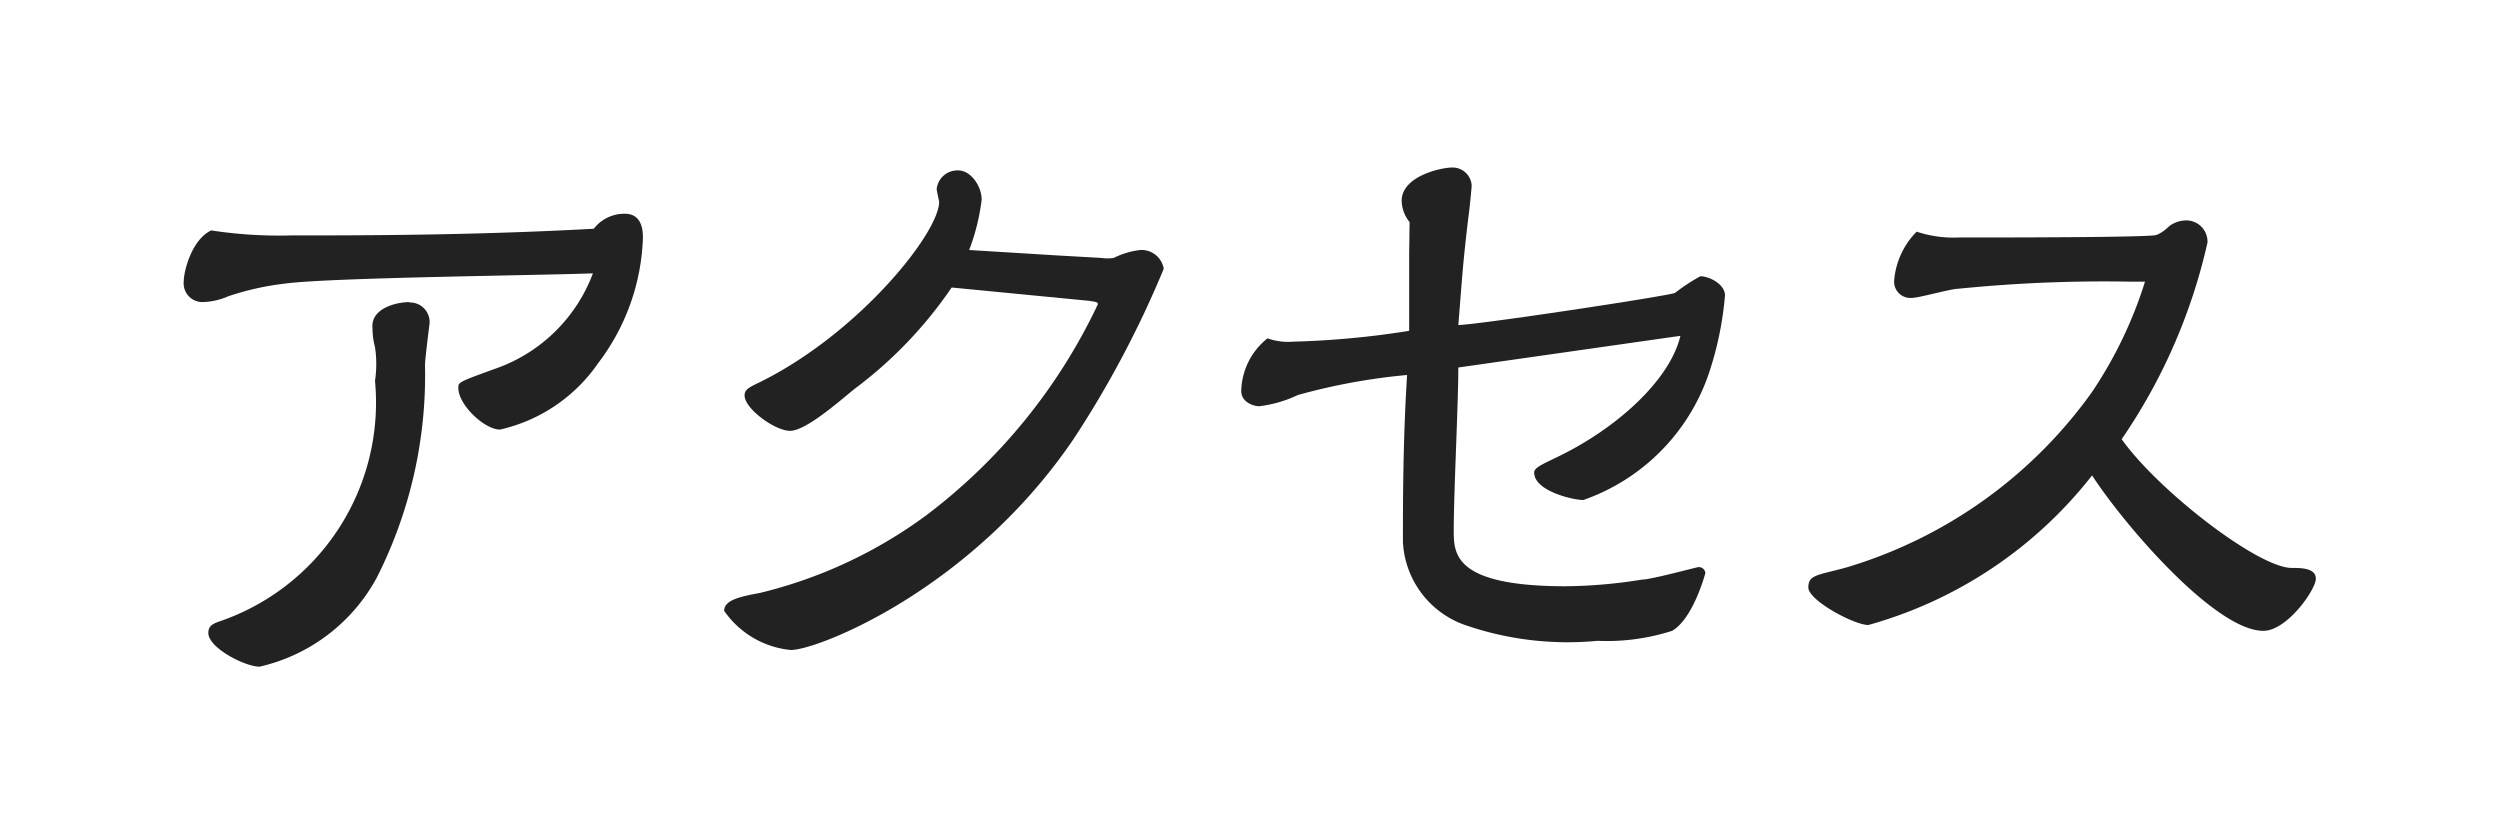
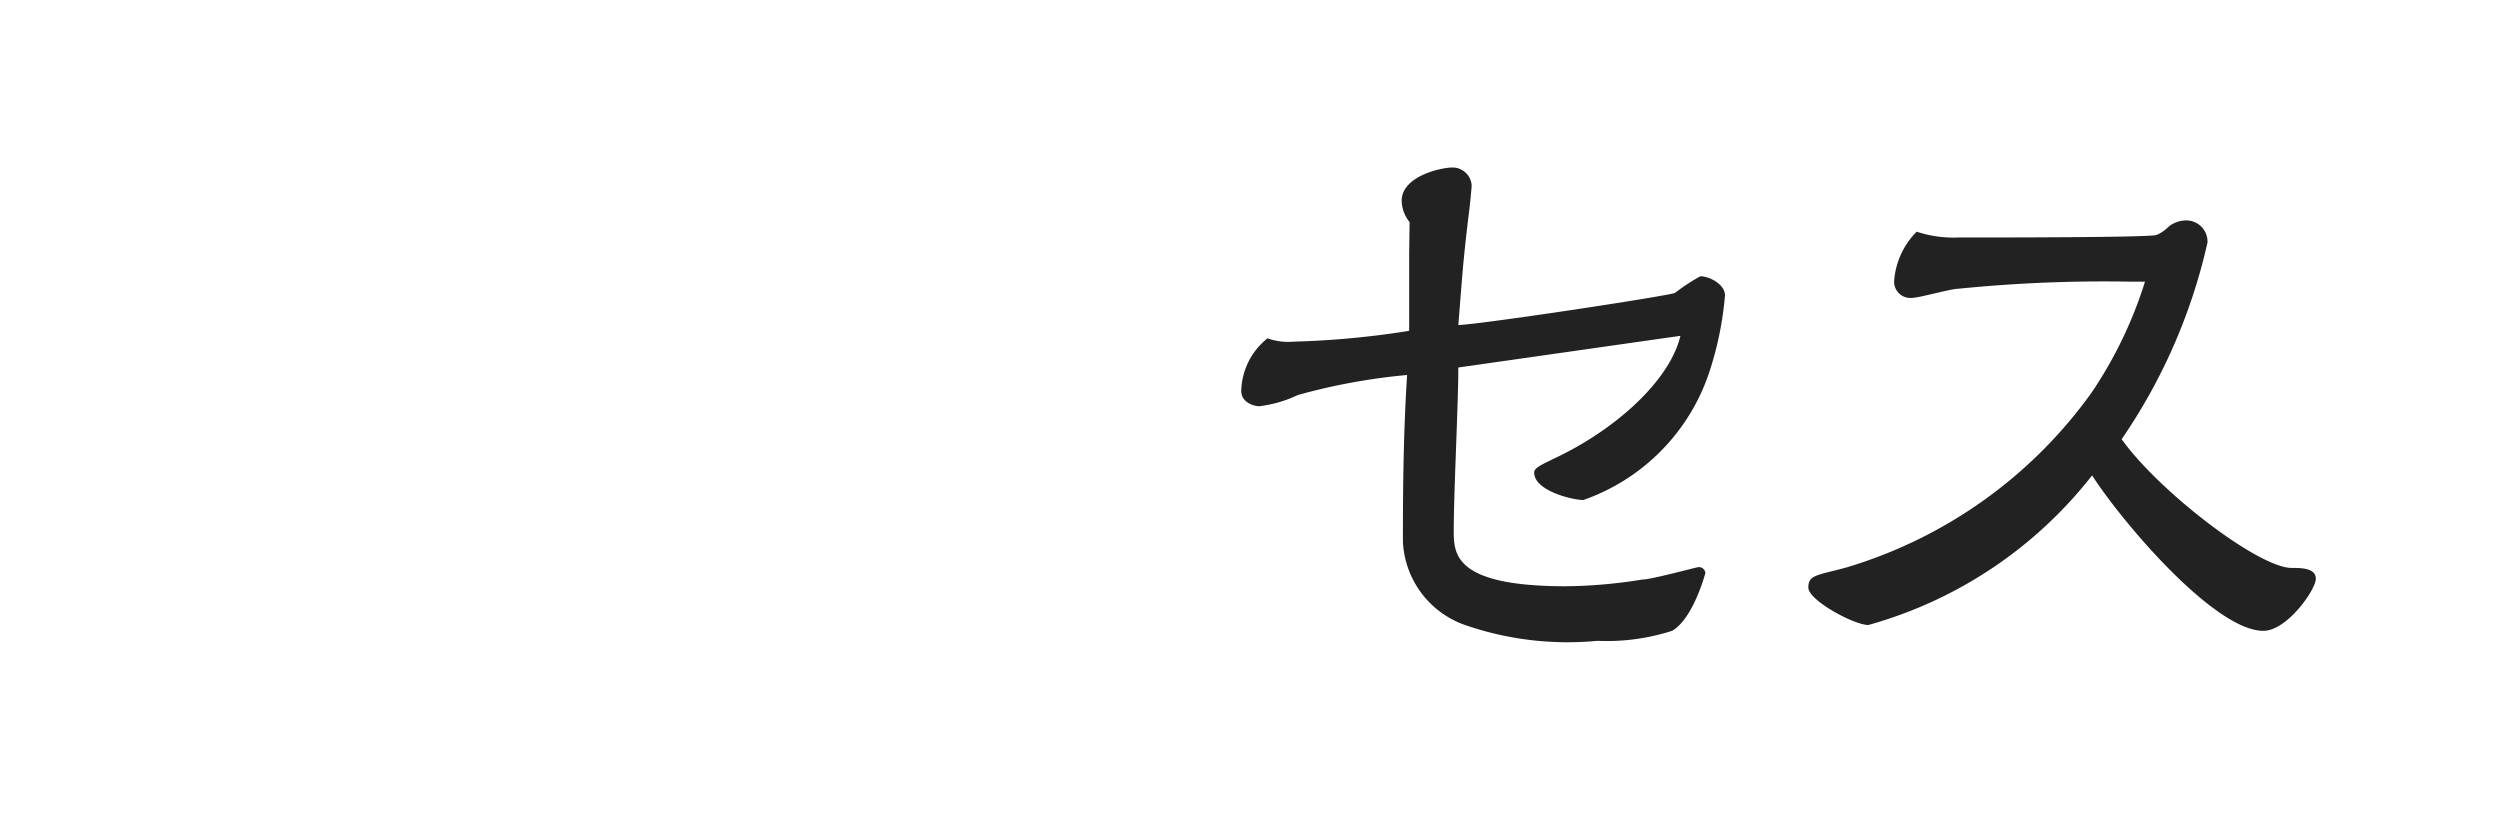
<svg xmlns="http://www.w3.org/2000/svg" id="レイヤー_1" data-name="レイヤー 1" width="60" height="20" viewBox="0 0 60 20">
  <defs>
    <style>.cls-1{fill:#222;}</style>
  </defs>
  <title>menu_05</title>
-   <path class="cls-1" d="M6.81,6.81a6.64,6.64,0,0,0-1.33.3,1.64,1.64,0,0,1-.62.14.45.45,0,0,1-.45-.5c0-.24.19-1,.66-1.22A10.77,10.77,0,0,0,7,5.65c1.66,0,4.34,0,7.25-.16A.93.93,0,0,1,15,5.13c.43,0,.43.45.43.58a5.24,5.24,0,0,1-1.07,3A3.91,3.91,0,0,1,12,10.31c-.37,0-1-.59-1-1,0-.14,0-.14.94-.48a3.85,3.85,0,0,0,2.29-2.27C13,6.61,7.85,6.66,6.81,6.81Zm3,.45a.47.47,0,0,1,.5.5s-.11.86-.11,1a10.76,10.76,0,0,1-1.15,5.09A4.28,4.28,0,0,1,6.23,16C5.88,16,5,15.55,5,15.19c0-.18.13-.22.22-.26A5.55,5.55,0,0,0,9,9.14,2.71,2.71,0,0,0,9,8.33a1.76,1.76,0,0,1-.06-.45C8.89,7.4,9.51,7.25,9.83,7.25Z" />
-   <path class="cls-1" d="M25.37,6.13l1.06.06a1,1,0,0,0,.3,0A1.88,1.88,0,0,1,27.37,6a.54.54,0,0,1,.56.45,24.41,24.41,0,0,1-2.16,4.08c-2.46,3.63-6.15,5.07-6.79,5.07a2.2,2.2,0,0,1-1.6-.94c0-.26.38-.34.86-.43a11.12,11.12,0,0,0,4-1.87,13.63,13.63,0,0,0,4.11-5.06c0-.06-.1-.06-.21-.08l-3.3-.32A10.17,10.17,0,0,1,20.5,9.34c-.46.38-1.18,1-1.54,1s-1.09-.53-1.09-.85c0-.14.1-.19.37-.32C20.61,8,22.54,5.59,22.54,4.84c0,0-.06-.27-.06-.3A.5.5,0,0,1,23,4.09c.3,0,.56.38.56.7A5.08,5.08,0,0,1,23.26,6Z" />
  <path class="cls-1" d="M33.83,5.33a.84.84,0,0,1-.19-.51c0-.59.94-.8,1.22-.8a.46.46,0,0,1,.46.43c0,.06-.06.66-.08.77C35.1,6.41,35.1,6.57,35,7.8c.43,0,5-.69,5.2-.77a4.42,4.42,0,0,1,.61-.4c.21,0,.59.19.59.46A8,8,0,0,1,41,9a4.88,4.88,0,0,1-3,3c-.26,0-1.18-.22-1.18-.66,0-.11.18-.19.51-.35,1.42-.67,2.74-1.84,3-2.93L35,8.82c0,.86-.11,3-.11,3.91,0,.56,0,1.34,2.69,1.34a12,12,0,0,0,1.83-.16c.22,0,1.31-.3,1.36-.3a.16.16,0,0,1,.16.14s-.29,1.1-.8,1.39a5.11,5.11,0,0,1-1.79.24A7.53,7.53,0,0,1,35.16,15a2.23,2.23,0,0,1-1.49-2c0-.91,0-2.42.1-4a14.68,14.68,0,0,0-2.62.48,3,3,0,0,1-.93.27c-.11,0-.43-.08-.43-.37a1.66,1.66,0,0,1,.63-1.26,1.47,1.47,0,0,0,.61.08,21,21,0,0,0,2.79-.26c0-.72,0-.83,0-1.84Z" />
  <path class="cls-1" d="M55,13.63c.22,0,.58,0,.58.26s-.69,1.25-1.26,1.25c-1.15,0-3.33-2.53-4.11-3.73A10.33,10.33,0,0,1,44.84,15c-.34,0-1.44-.59-1.44-.9s.22-.29.91-.48A11.16,11.16,0,0,0,50.2,9.42a10.16,10.16,0,0,0,1.28-2.66s-.29,0-.35,0A34.87,34.87,0,0,0,47,6.93c-.18,0-.94.22-1.12.22a.39.39,0,0,1-.42-.42A1.88,1.88,0,0,1,46,5.56a2.79,2.79,0,0,0,1,.14c.88,0,4.58,0,4.75-.06s.3-.21.35-.24a.7.7,0,0,1,.35-.11.51.51,0,0,1,.53.53,13.59,13.59,0,0,1-2.06,4.72C51.8,11.78,54.2,13.63,55,13.63Z" />
</svg>